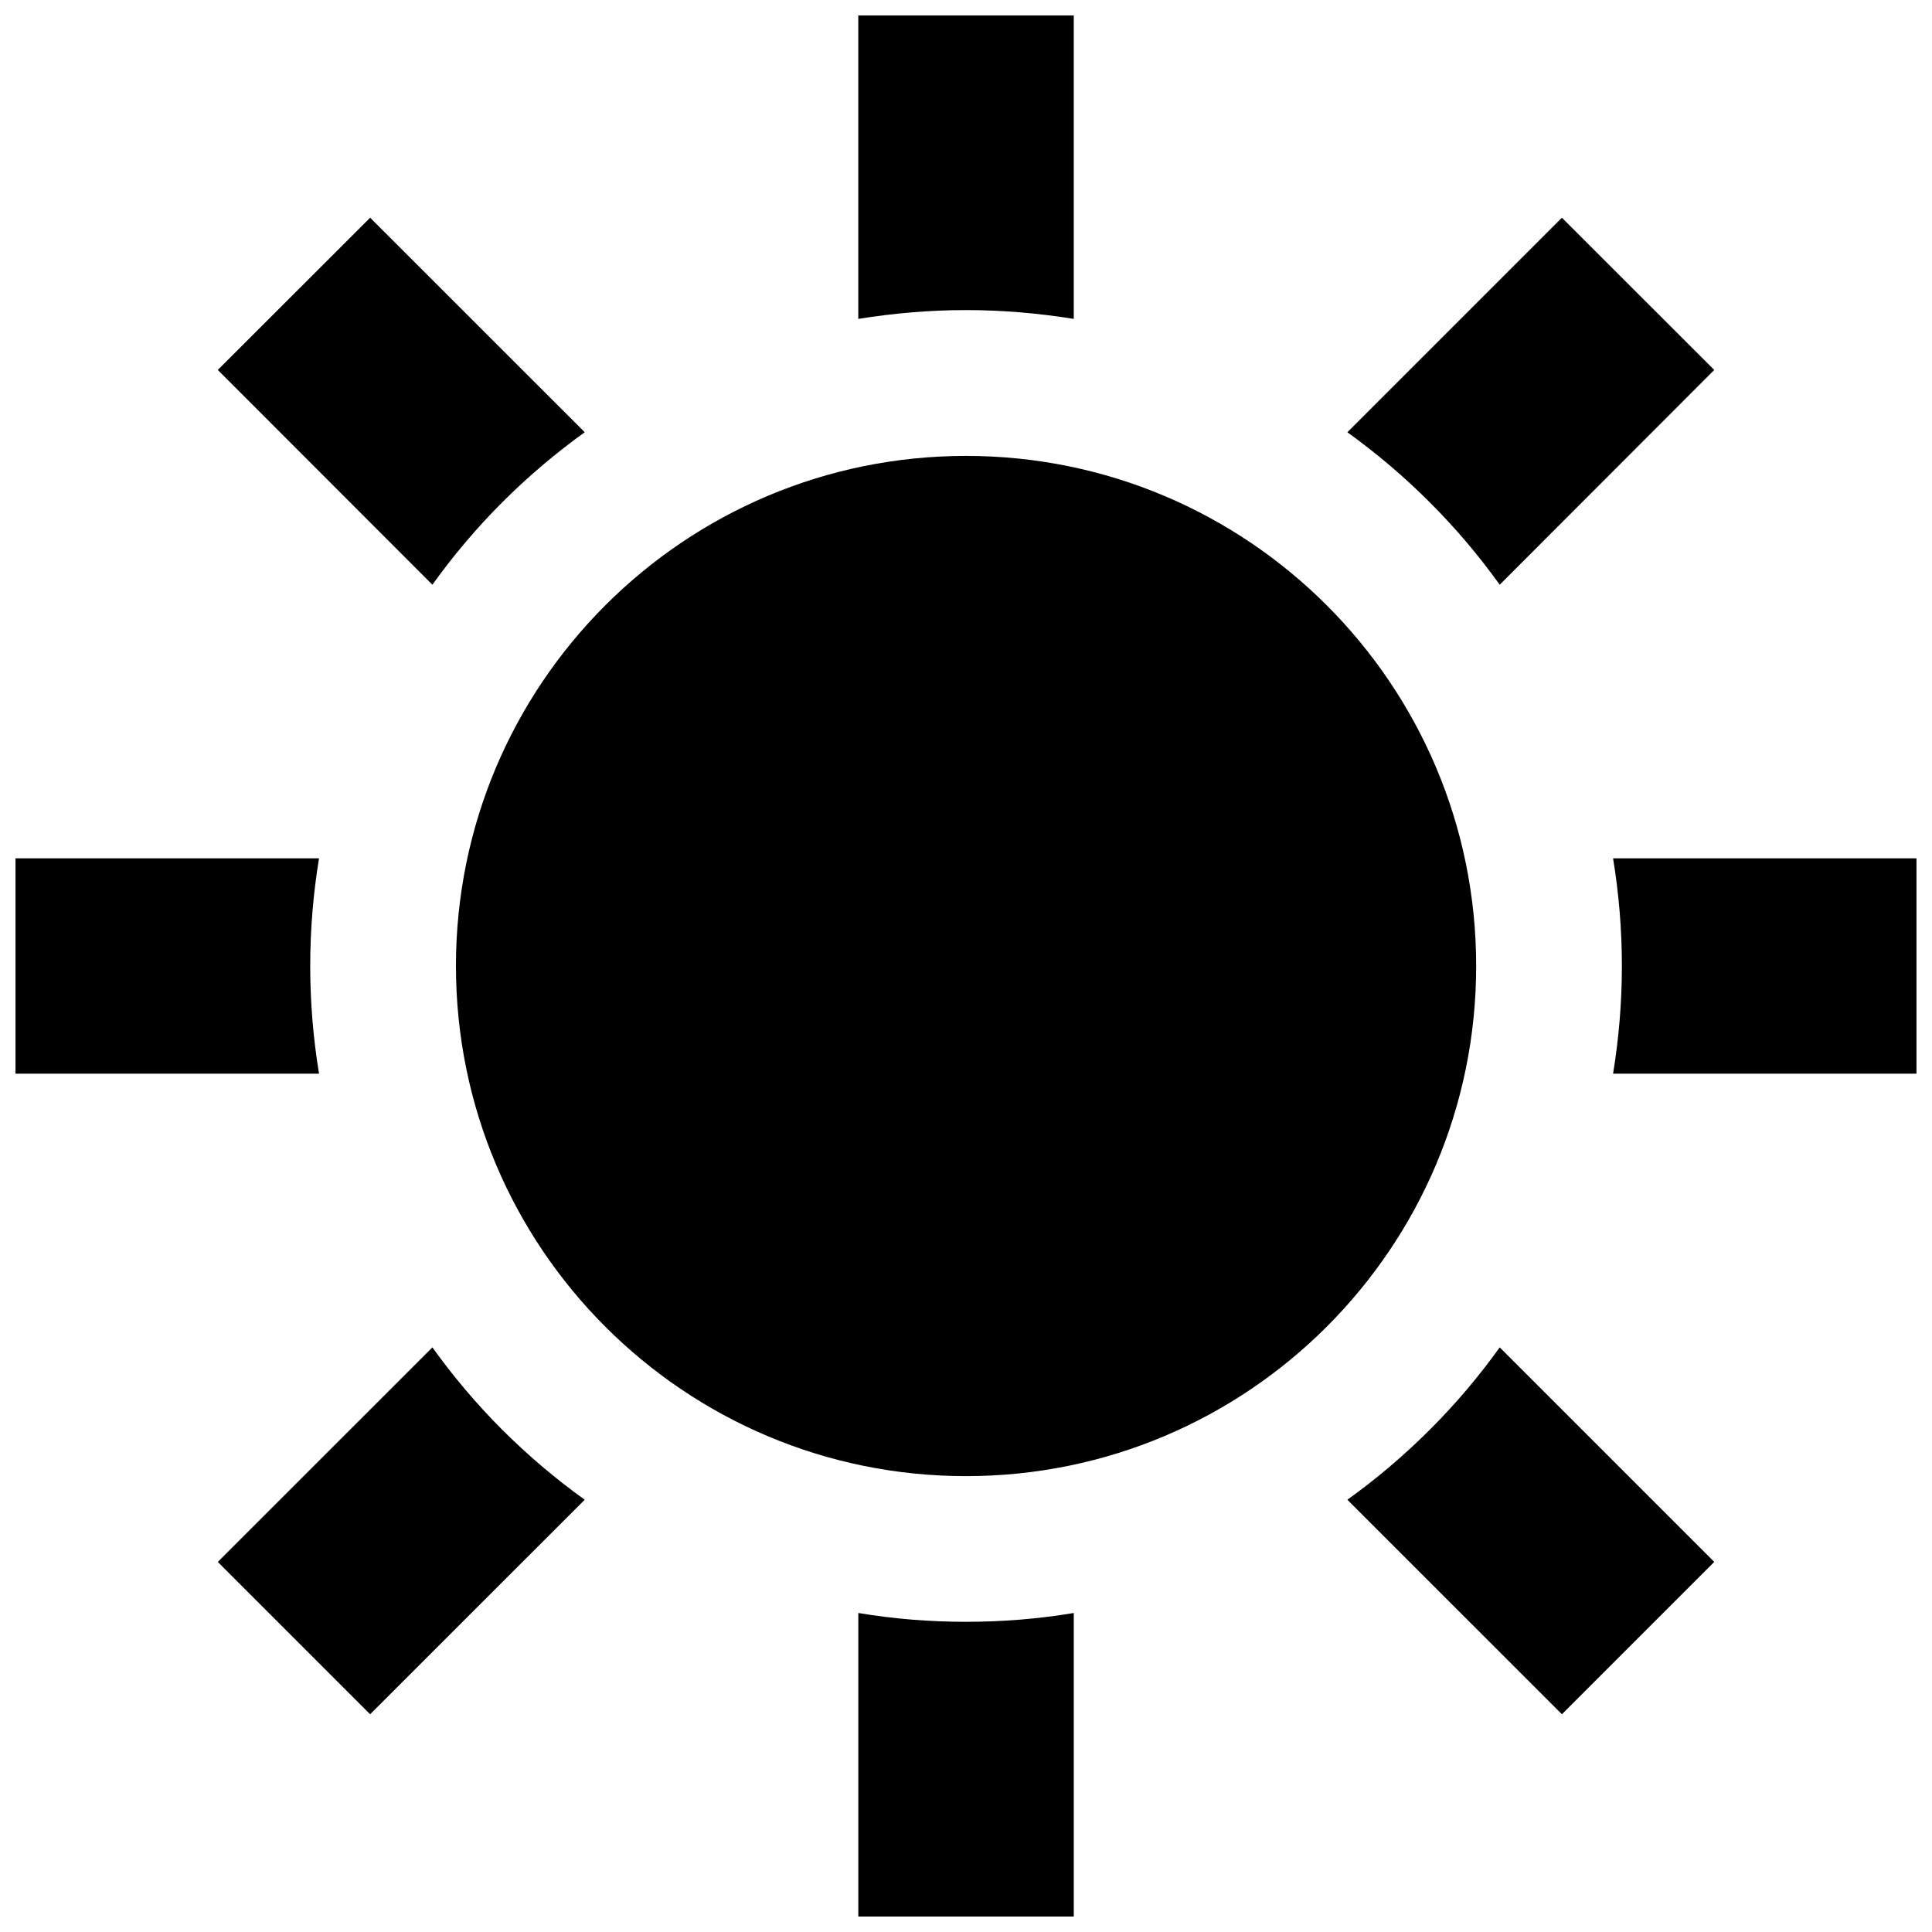
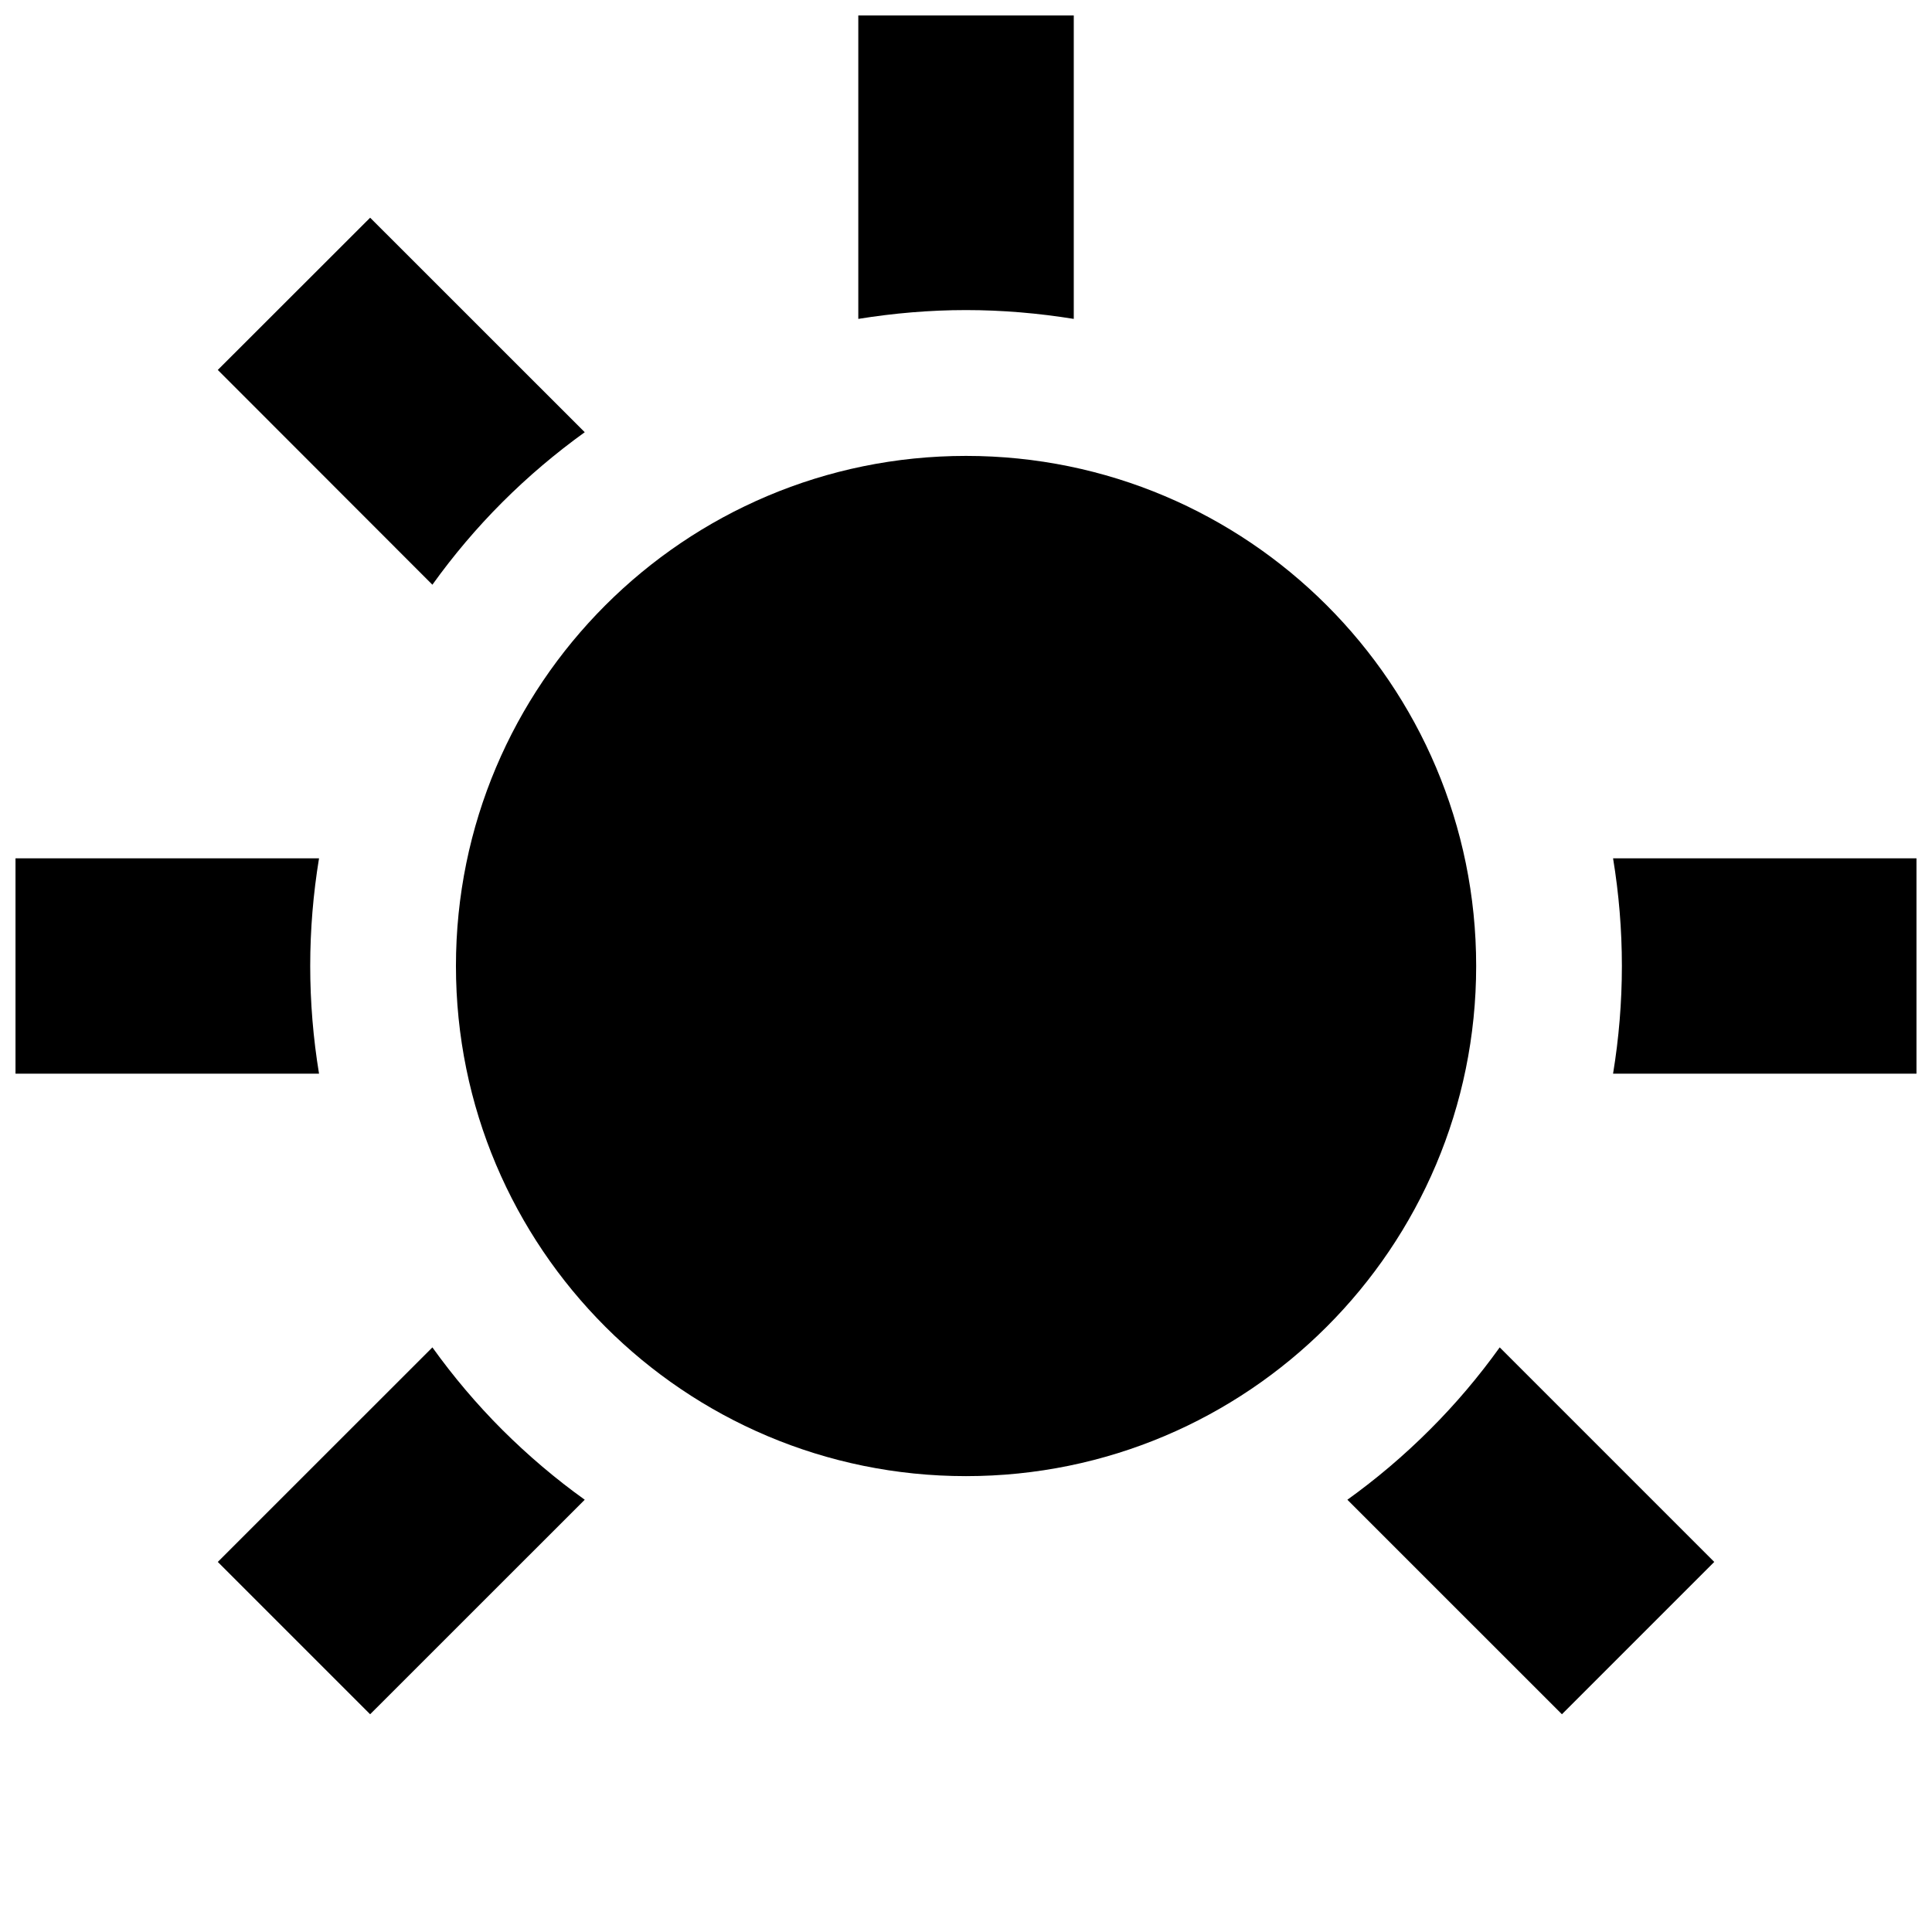
<svg xmlns="http://www.w3.org/2000/svg" width="800px" height="800px" version="1.1" viewBox="144 144 512 512">
  <defs>
    <clipPath id="d">
      <path d="m148.09 371h80.906v58h-80.906z" />
    </clipPath>
    <clipPath id="c">
      <path d="m371 148.09h58v80.906h-58z" />
    </clipPath>
    <clipPath id="b">
      <path d="m571 371h80.902v58h-80.902z" />
    </clipPath>
    <clipPath id="a">
-       <path d="m371 571h58v80.902h-58z" />
+       <path d="m371 571v80.902h-58z" />
    </clipPath>
  </defs>
  <path d="m400 264.82c-74.656 0-135.17 60.516-135.17 135.17 0 74.691 60.512 135.2 135.17 135.2 74.656 0 135.2-60.516 135.2-135.2 0-74.656-60.543-135.17-135.2-135.17z" />
  <path d="m277.1 277.12c6.828-6.828 14.129-13.008 21.863-18.574l-56.871-56.852-40.375 40.344 56.871 56.918c5.535-7.719 11.715-15.039 18.512-21.836z" />
-   <path d="m541.44 298.96 56.855-56.918-40.371-40.344-56.855 56.855c7.719 5.566 15.035 11.746 21.832 18.574 6.824 6.797 13.004 14.117 18.539 21.832z" />
  <g clip-path="url(#d)">
    <path d="m226.21 400c0-9.656 0.801-19.156 2.336-28.535h-80.438v57.07h80.438c-1.535-9.348-2.336-18.914-2.336-28.535z" />
  </g>
  <g clip-path="url(#c)">
    <path d="m428.56 228.51v-80.41h-57.102v80.41c9.379-1.508 18.91-2.336 28.535-2.336 9.656 0 19.191 0.828 28.566 2.336z" />
  </g>
  <g clip-path="url(#b)">
    <path d="m571.48 371.46c1.539 9.379 2.336 18.879 2.336 28.535 0 9.625-0.801 19.188-2.336 28.535h80.406v-57.07z" />
  </g>
  <path d="m258.59 501.07-56.871 56.855 40.371 40.371 56.871-56.852c-7.731-5.535-15.035-11.746-21.863-18.543-6.793-6.797-12.973-14.113-18.508-21.832z" />
  <path d="m522.9 522.9c-6.797 6.797-14.113 13.008-21.832 18.543l56.855 56.852 40.371-40.371-56.855-56.855c-5.535 7.719-11.715 15.035-18.539 21.832z" />
  <g clip-path="url(#a)">
    <path d="m371.46 571.46v80.438h57.102v-80.438c-9.379 1.57-18.91 2.336-28.566 2.336-9.625 0-19.156-0.77-28.535-2.336z" />
  </g>
</svg>